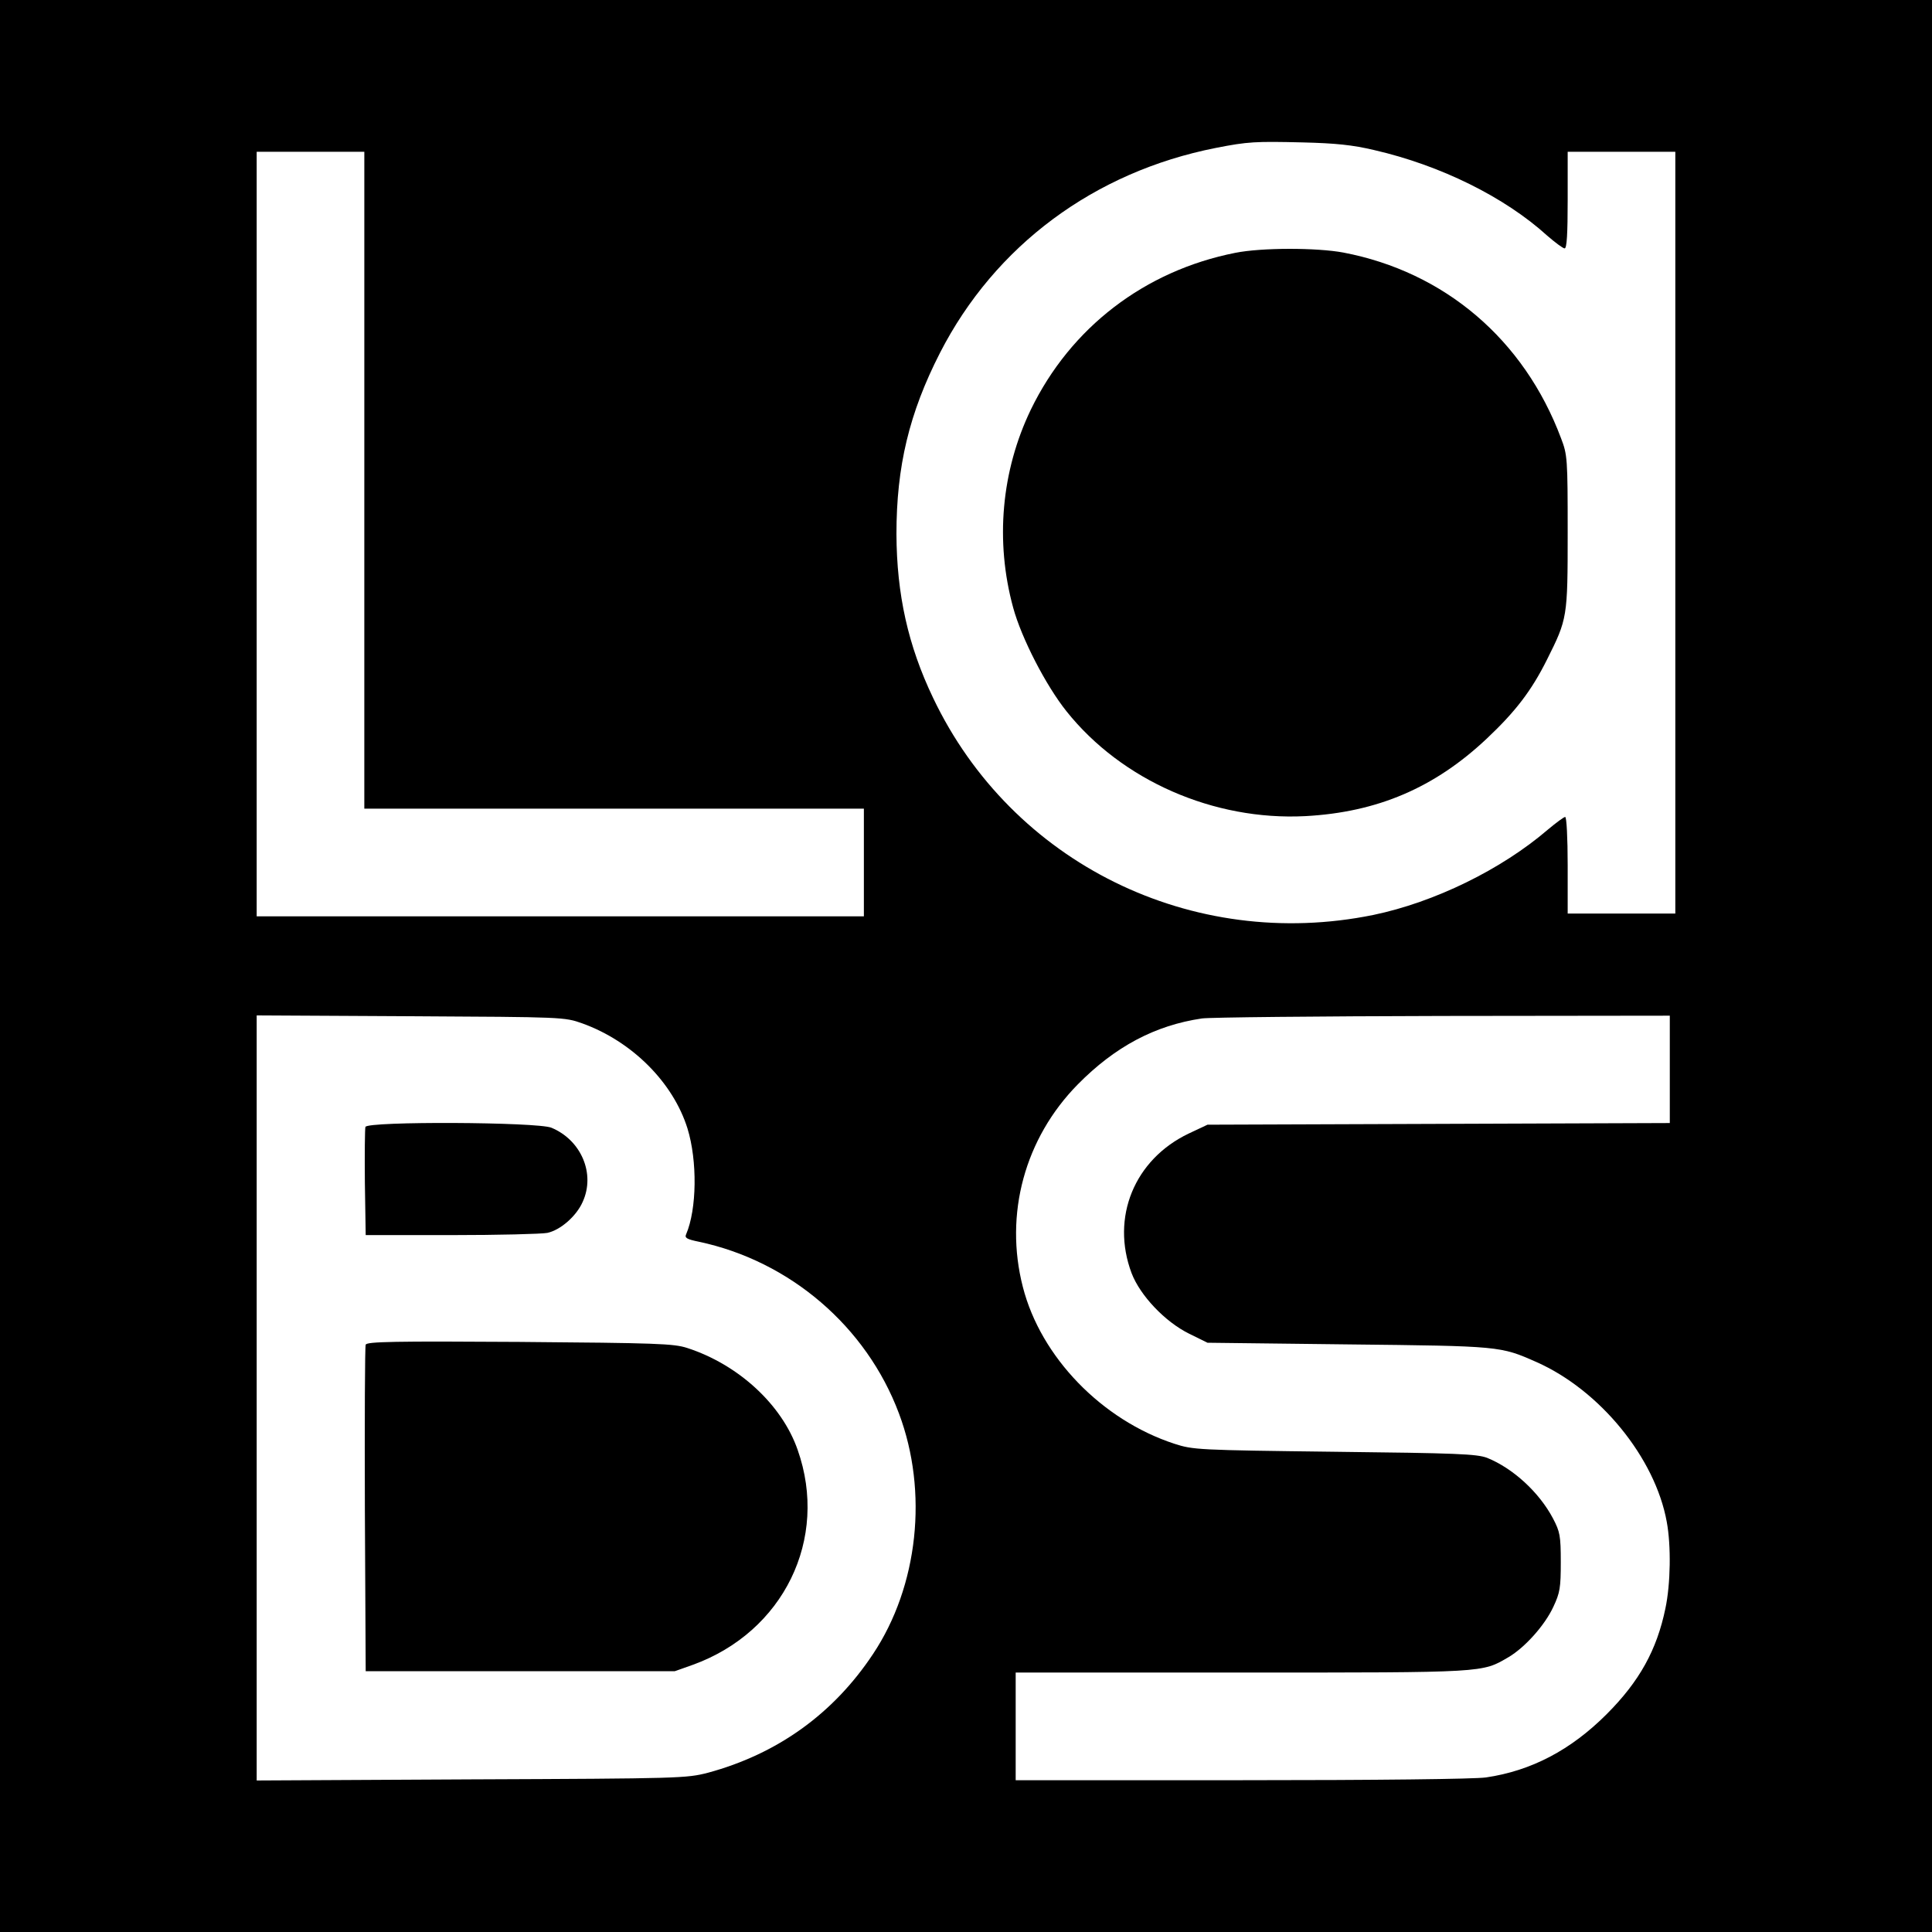
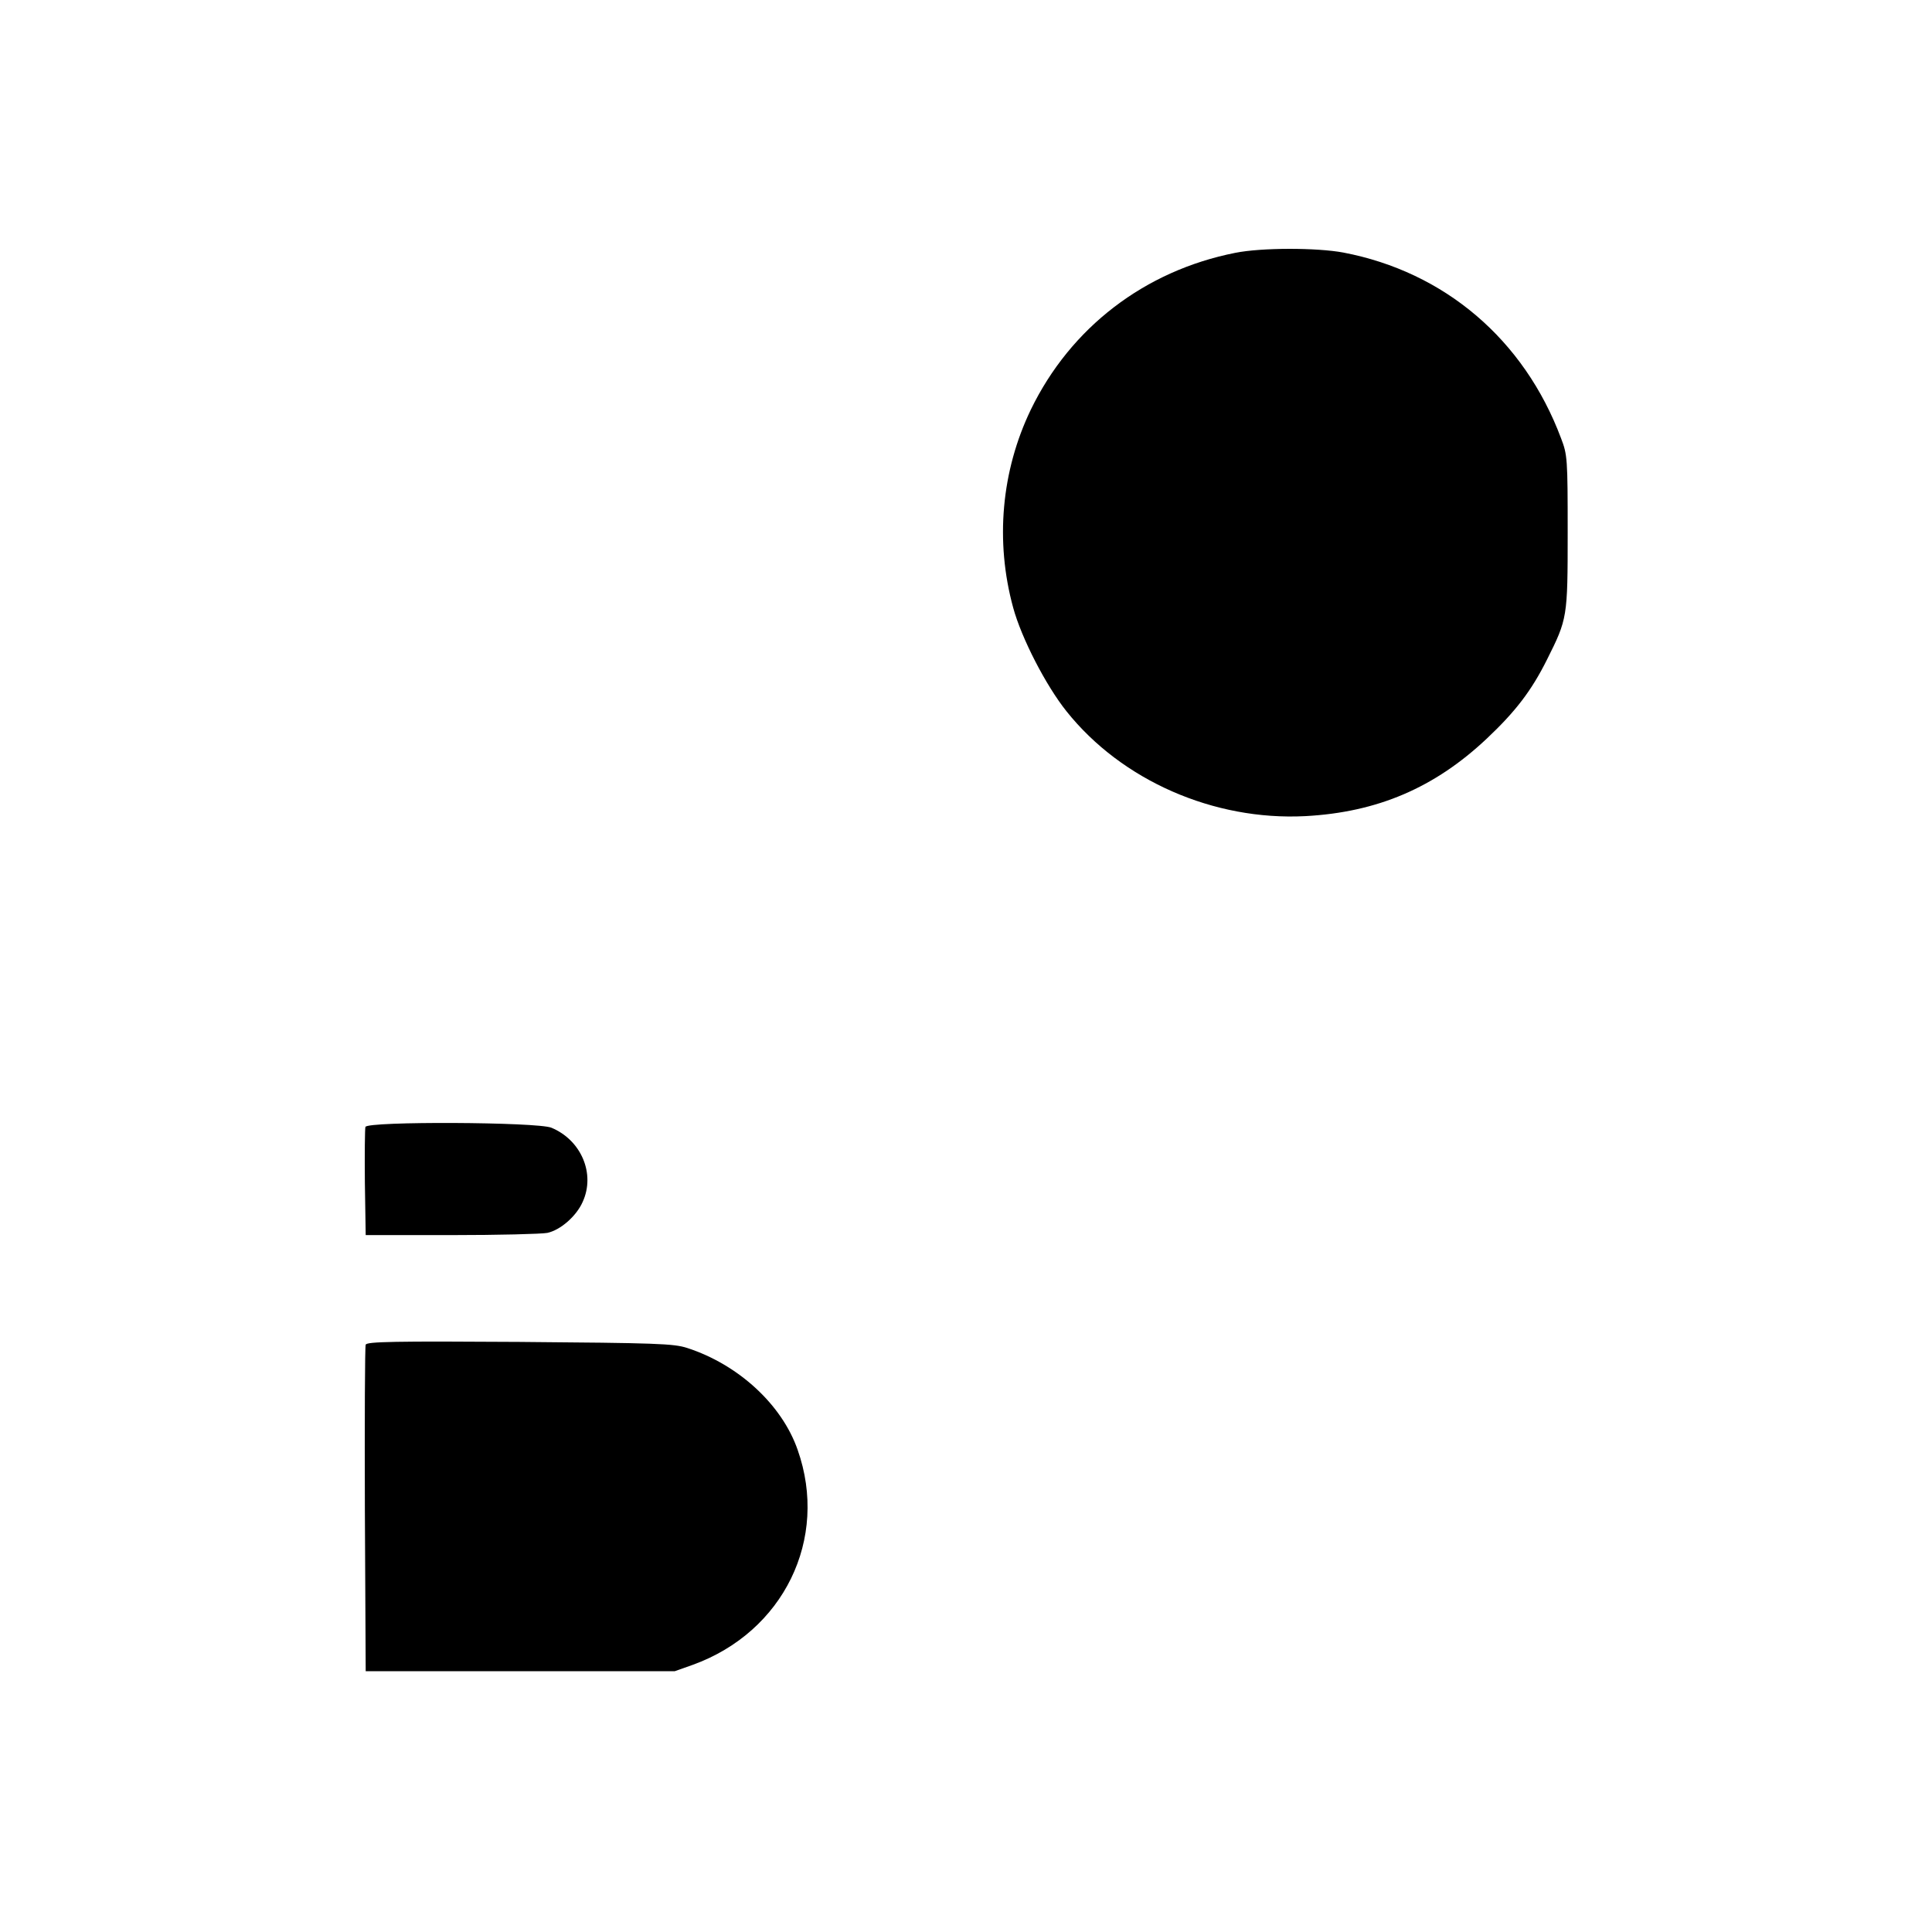
<svg xmlns="http://www.w3.org/2000/svg" version="1.0" width="700pt" height="700pt" viewBox="0 0 700 700" preserveAspectRatio="xMidYMid meet">
  <g transform="translate(0,700) scale(0.1,-0.1)" fill="#000000" stroke="none">
-     <path d="M0 3500 l0 -3500 3500 0 3500 0 0 3500 0 3500 -3500 0 -3500 0 0 -3500z m4980 2956 c239 -55 472 -170 626 -310 29 -25 57 -46 63 -46 8 0 11 54 11 175 l0 175 195 0 195 0 0 -1380 0 -1380 -195 0 -195 0 0 175 c0 100 -4 175 -9 175 -5 0 -33 -21 -63 -46 -169 -145 -411 -263 -632 -309 -657 -134 -1310 188 -1595 786 -91 190 -132 375 -133 594 0 245 46 438 158 657 199 388 558 655 999 742 117 23 144 24 315 20 119 -3 180 -9 260 -28z m-3660 -1196 l0 -1190 905 0 905 0 0 -195 0 -195 -1100 0 -1100 0 0 1385 0 1385 195 0 195 0 0 -1190z m790 -1968 c180 -65 329 -214 381 -381 36 -117 34 -292 -5 -383 -6 -13 2 -18 46 -27 330 -70 607 -307 725 -622 107 -284 70 -626 -94 -872 -144 -217 -347 -362 -598 -430 -78 -20 -99 -21 -857 -24 l-778 -4 0 1386 0 1386 558 -3 c555 -3 557 -3 622 -26z m3940 -167 l0 -194 -837 -3 -838 -3 -68 -32 c-197 -94 -283 -304 -207 -506 31 -81 121 -176 208 -219 l67 -33 510 -6 c551 -6 551 -6 682 -64 230 -102 430 -347 472 -579 16 -86 14 -225 -5 -314 -31 -150 -94 -264 -213 -383 -130 -130 -273 -205 -437 -229 -41 -6 -397 -10 -886 -10 l-818 0 0 195 0 195 818 0 c891 0 870 -1 968 56 59 35 131 115 162 182 24 51 27 69 27 162 0 96 -3 110 -28 158 -50 95 -145 182 -239 220 -38 14 -108 17 -553 22 -496 6 -512 7 -580 29 -263 86 -484 314 -549 568 -68 264 7 539 199 734 135 137 280 214 450 239 27 4 420 8 873 9 l822 1 0 -195z" />
    <path d="M4476 6084 c-329 -65 -597 -271 -741 -568 -107 -222 -130 -477 -64 -718 30 -110 118 -281 193 -375 200 -251 534 -397 865 -380 262 14 469 103 658 281 105 99 162 174 218 286 74 148 75 152 75 461 0 268 -1 281 -24 341 -134 358 -422 603 -789 673 -97 18 -296 18 -391 -1z" />
    <path d="M1324 2917 c-2 -7 -3 -98 -2 -202 l3 -190 310 0 c171 0 327 4 348 8 47 10 105 60 128 112 47 102 -5 224 -113 269 -50 21 -666 24 -674 3z" />
    <path d="M1325 2128 c-3 -7 -4 -276 -3 -598 l3 -585 560 0 560 0 65 23 c329 119 494 456 380 779 -57 164 -215 309 -400 369 -49 16 -111 18 -608 22 -452 3 -553 1 -557 -10z" />
  </g>
</svg>